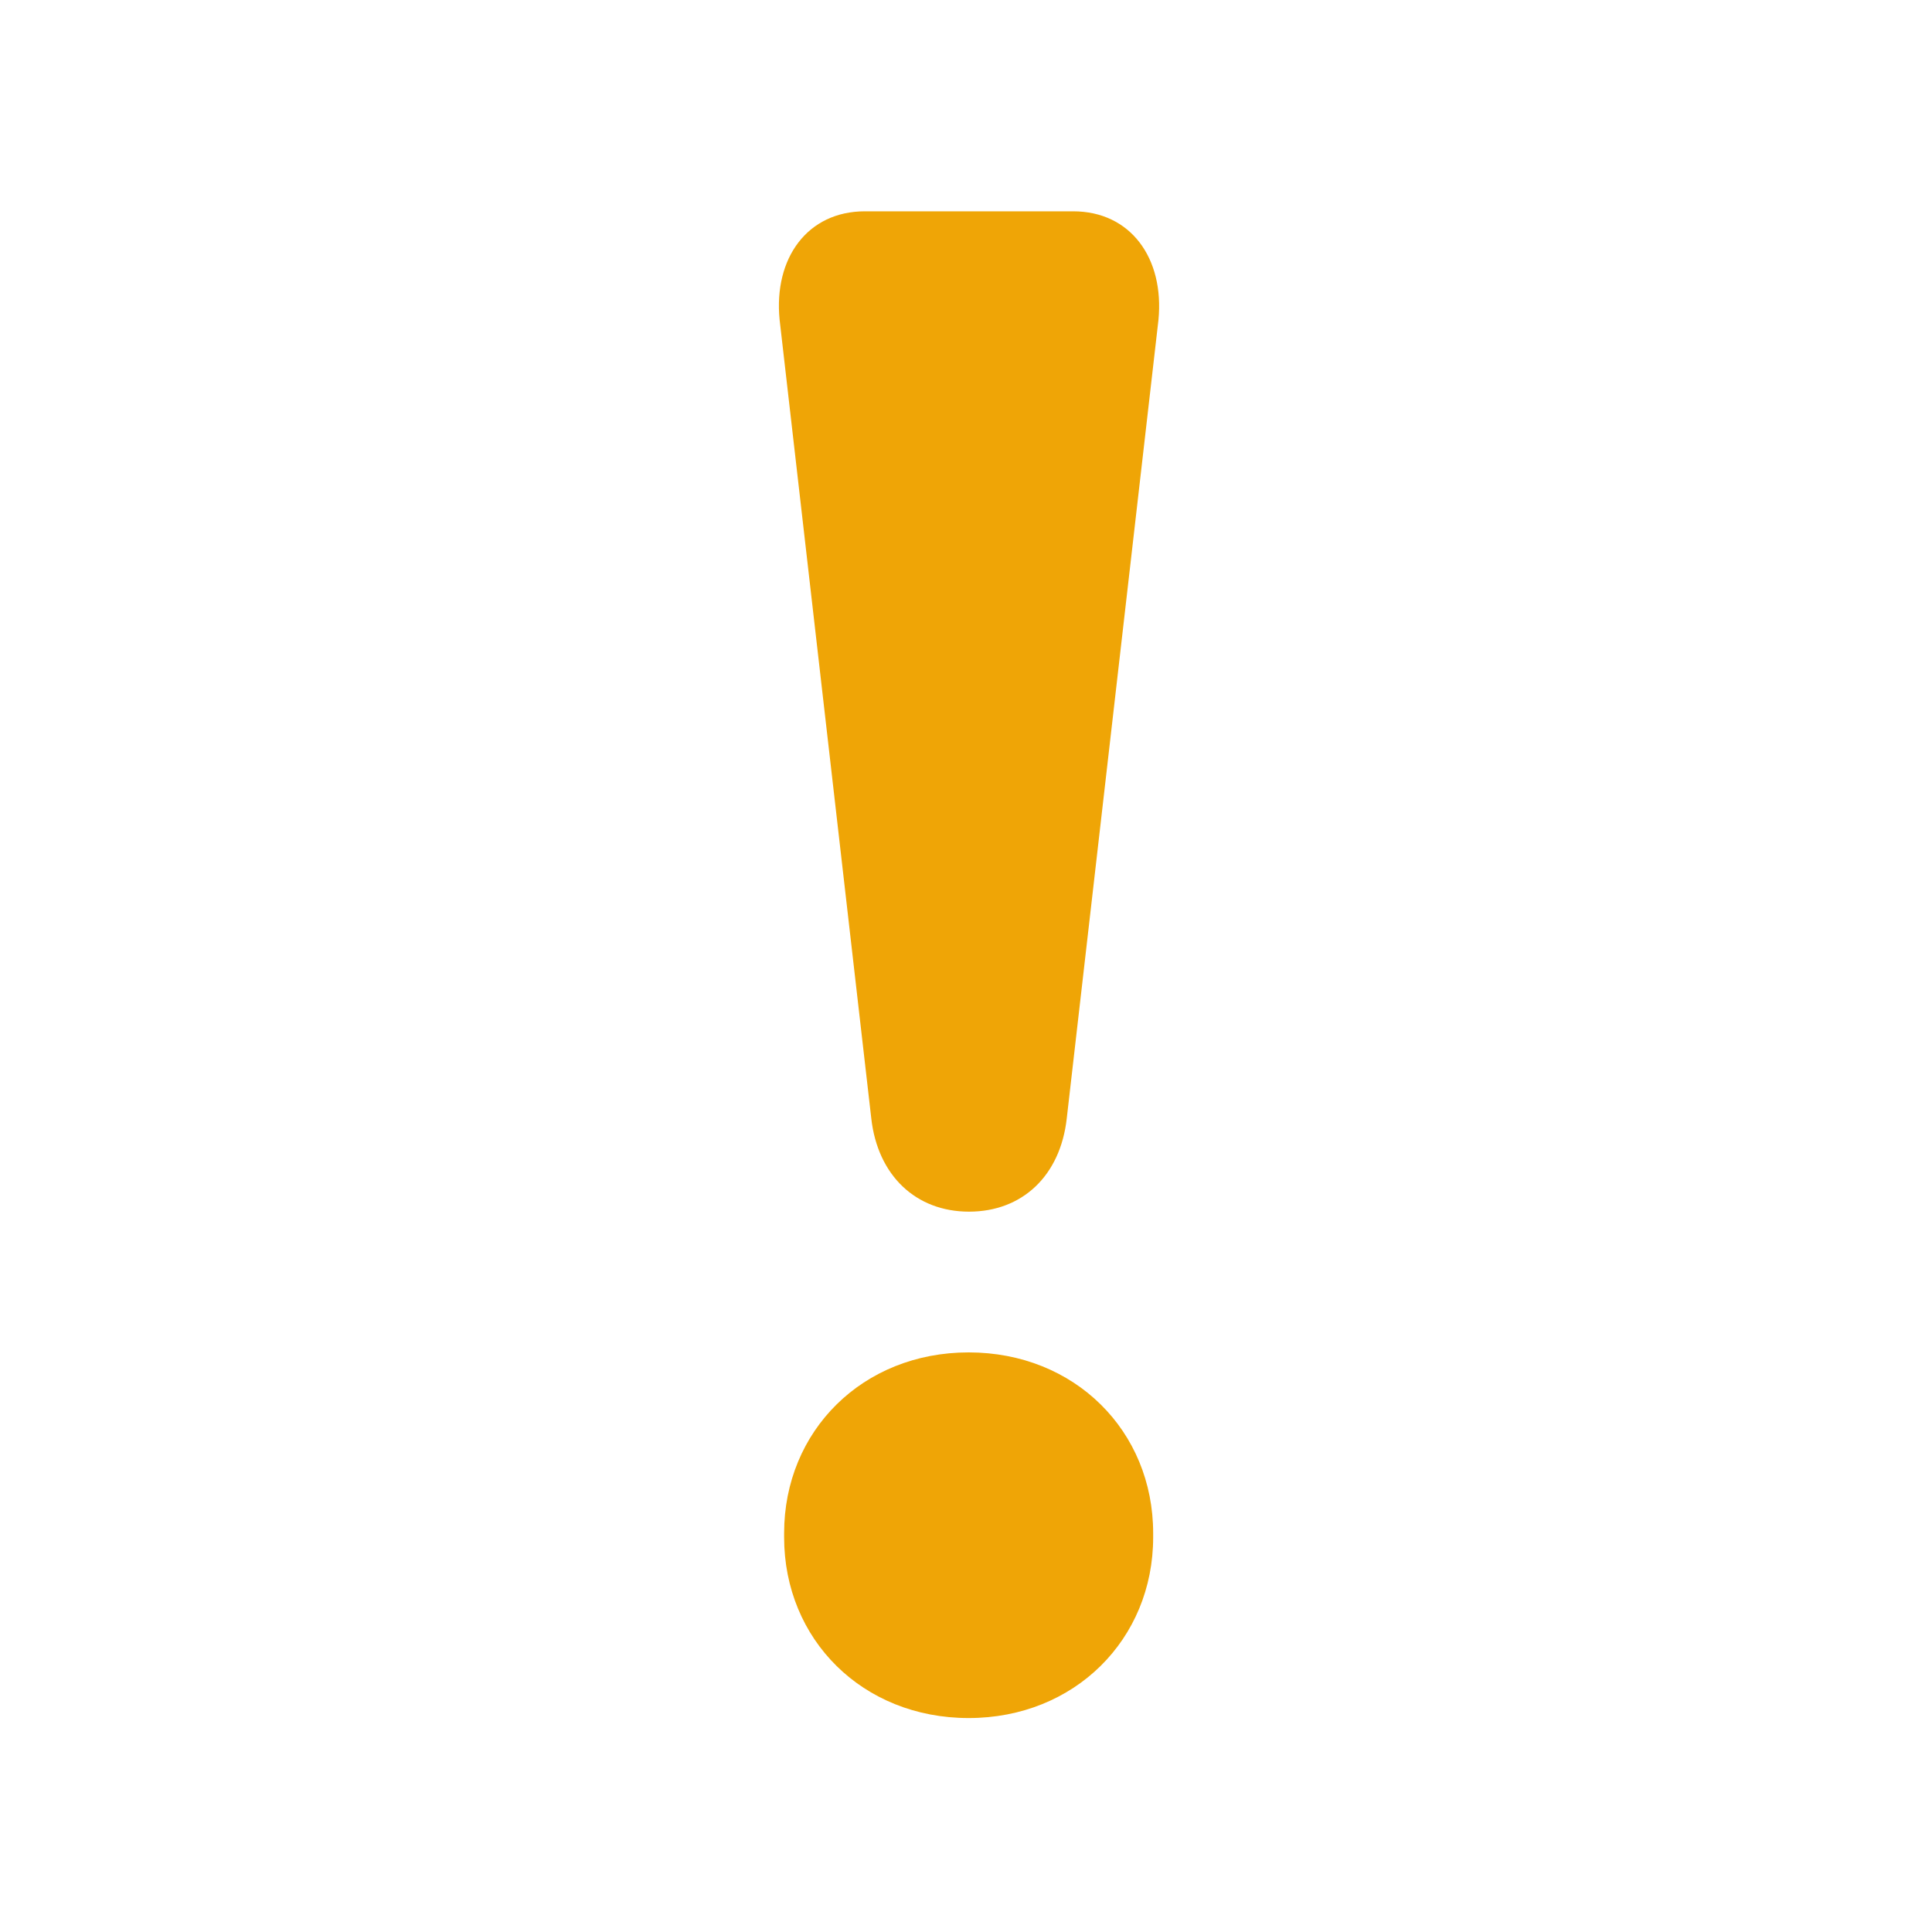
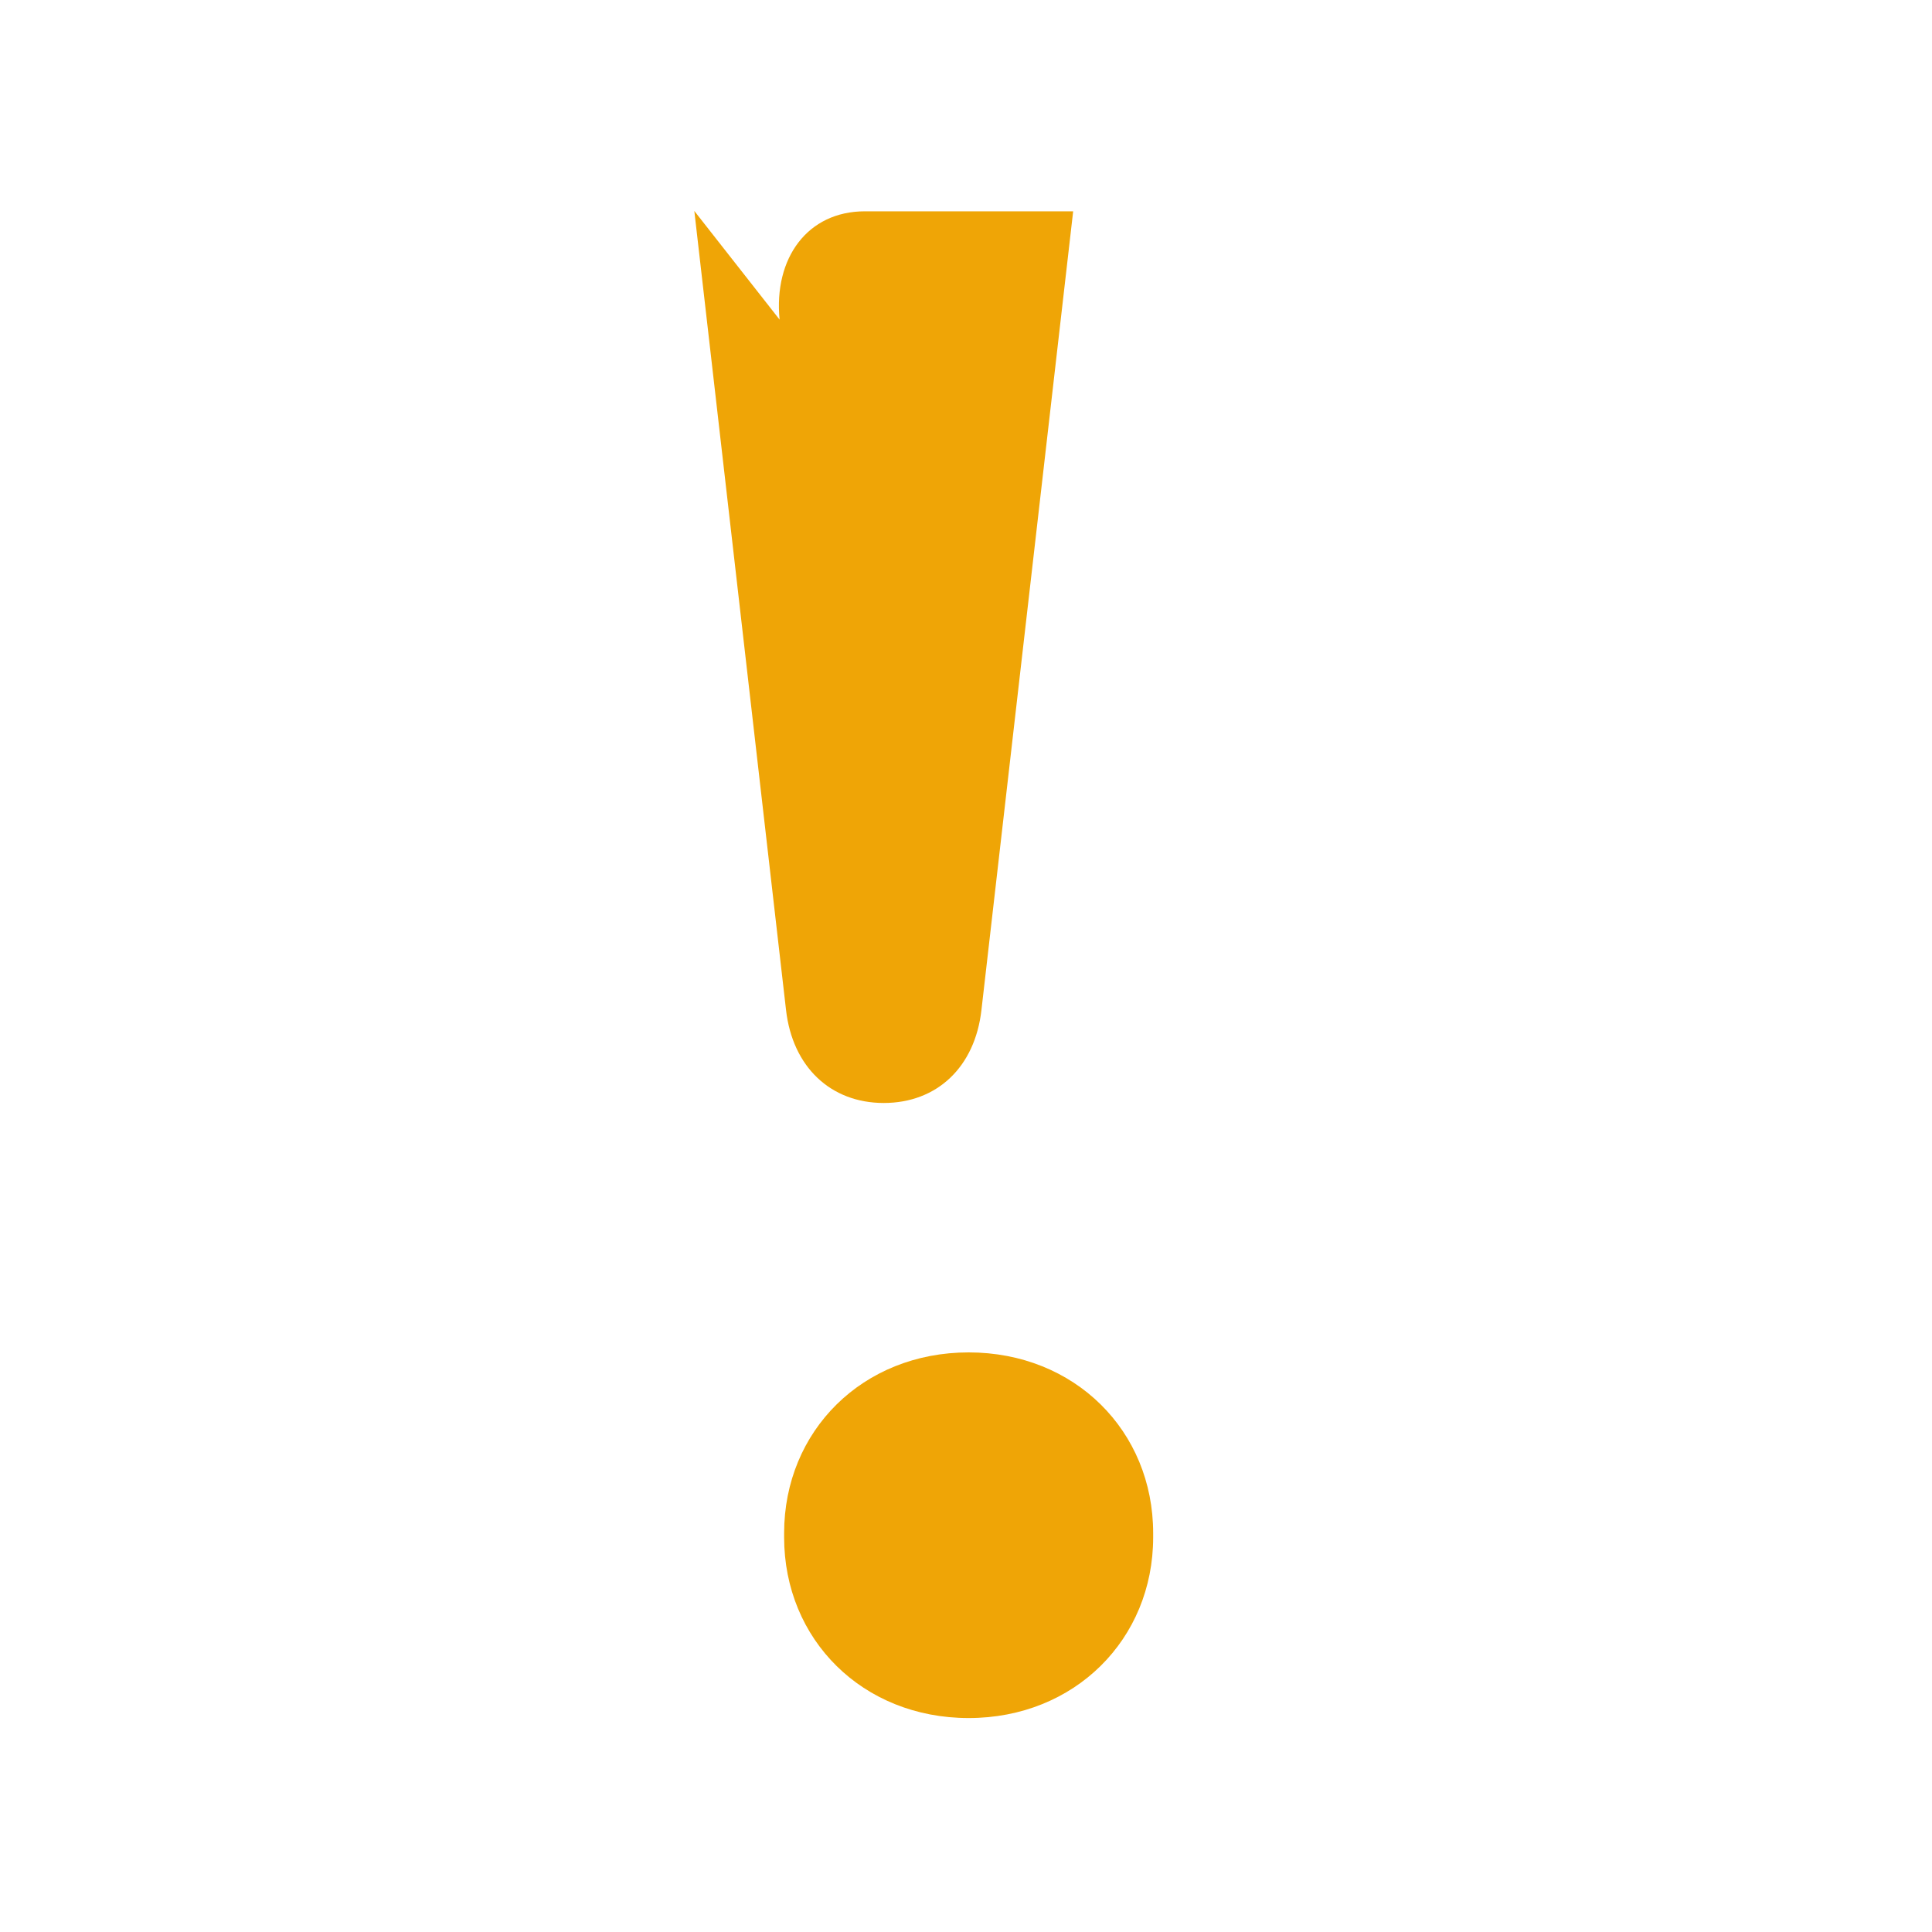
<svg xmlns="http://www.w3.org/2000/svg" width="512" height="512" viewBox="-223 25 512 512" enable-background="new -223 25 512 512">
  <style type="text/css">.st0{fill:#EFA506;}</style>
-   <path class="st0" d="M-16.4 109.7c-1.6-16.3 7.4-28.7 22.6-28.7h55.2c15.2 0 24.2 12.4 22.6 28.8l-24.3 211.6c-1.7 15.2-11.8 24.7-25.9 24.7s-24.2-9.6-25.9-24.7l-24.3-211.7zm50.1 273.7c28.1 0 48.9 20.8 48.9 47.9v1.1c0 27-20.8 47.9-48.9 47.9s-48.9-20.8-48.9-47.9v-1.1c0-27.1 20.8-47.9 48.9-47.9z" />
+   <path class="st0" d="M-16.4 109.7c-1.6-16.3 7.4-28.7 22.6-28.7h55.2l-24.3 211.6c-1.7 15.2-11.8 24.7-25.9 24.7s-24.2-9.6-25.9-24.7l-24.3-211.7zm50.1 273.7c28.1 0 48.9 20.8 48.9 47.9v1.1c0 27-20.8 47.9-48.9 47.9s-48.9-20.8-48.9-47.9v-1.1c0-27.1 20.8-47.9 48.9-47.9z" />
</svg>